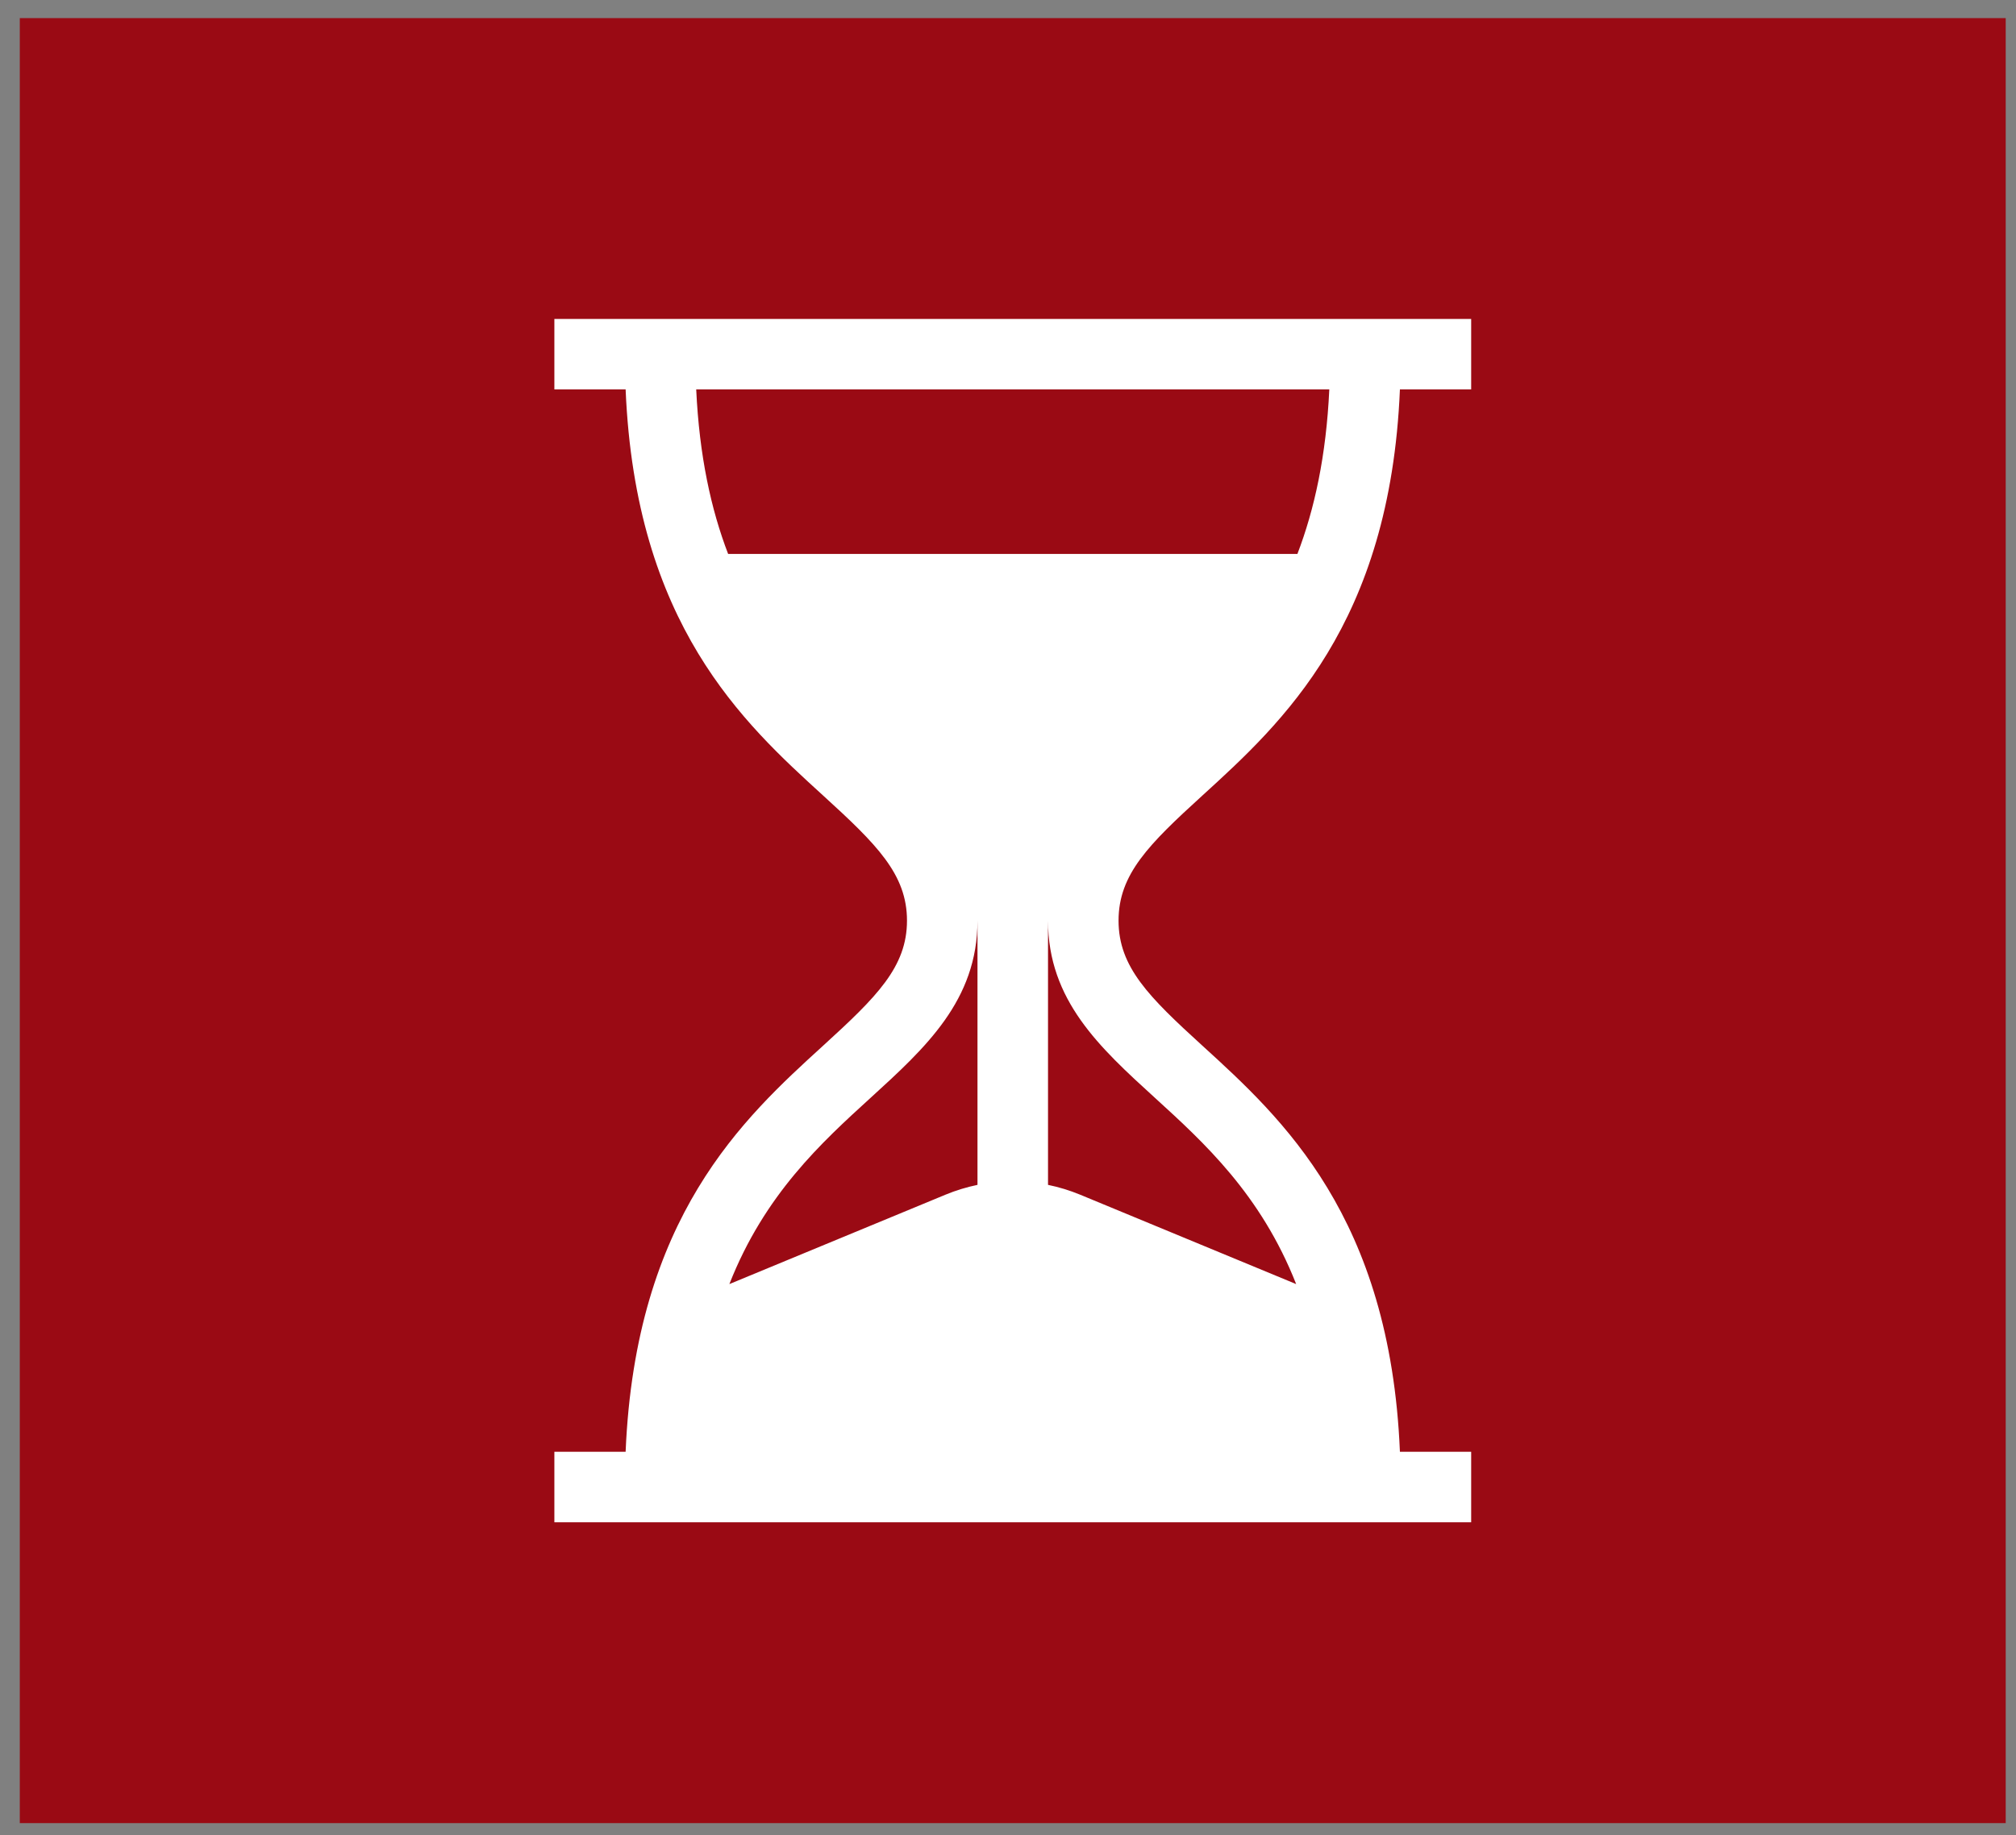
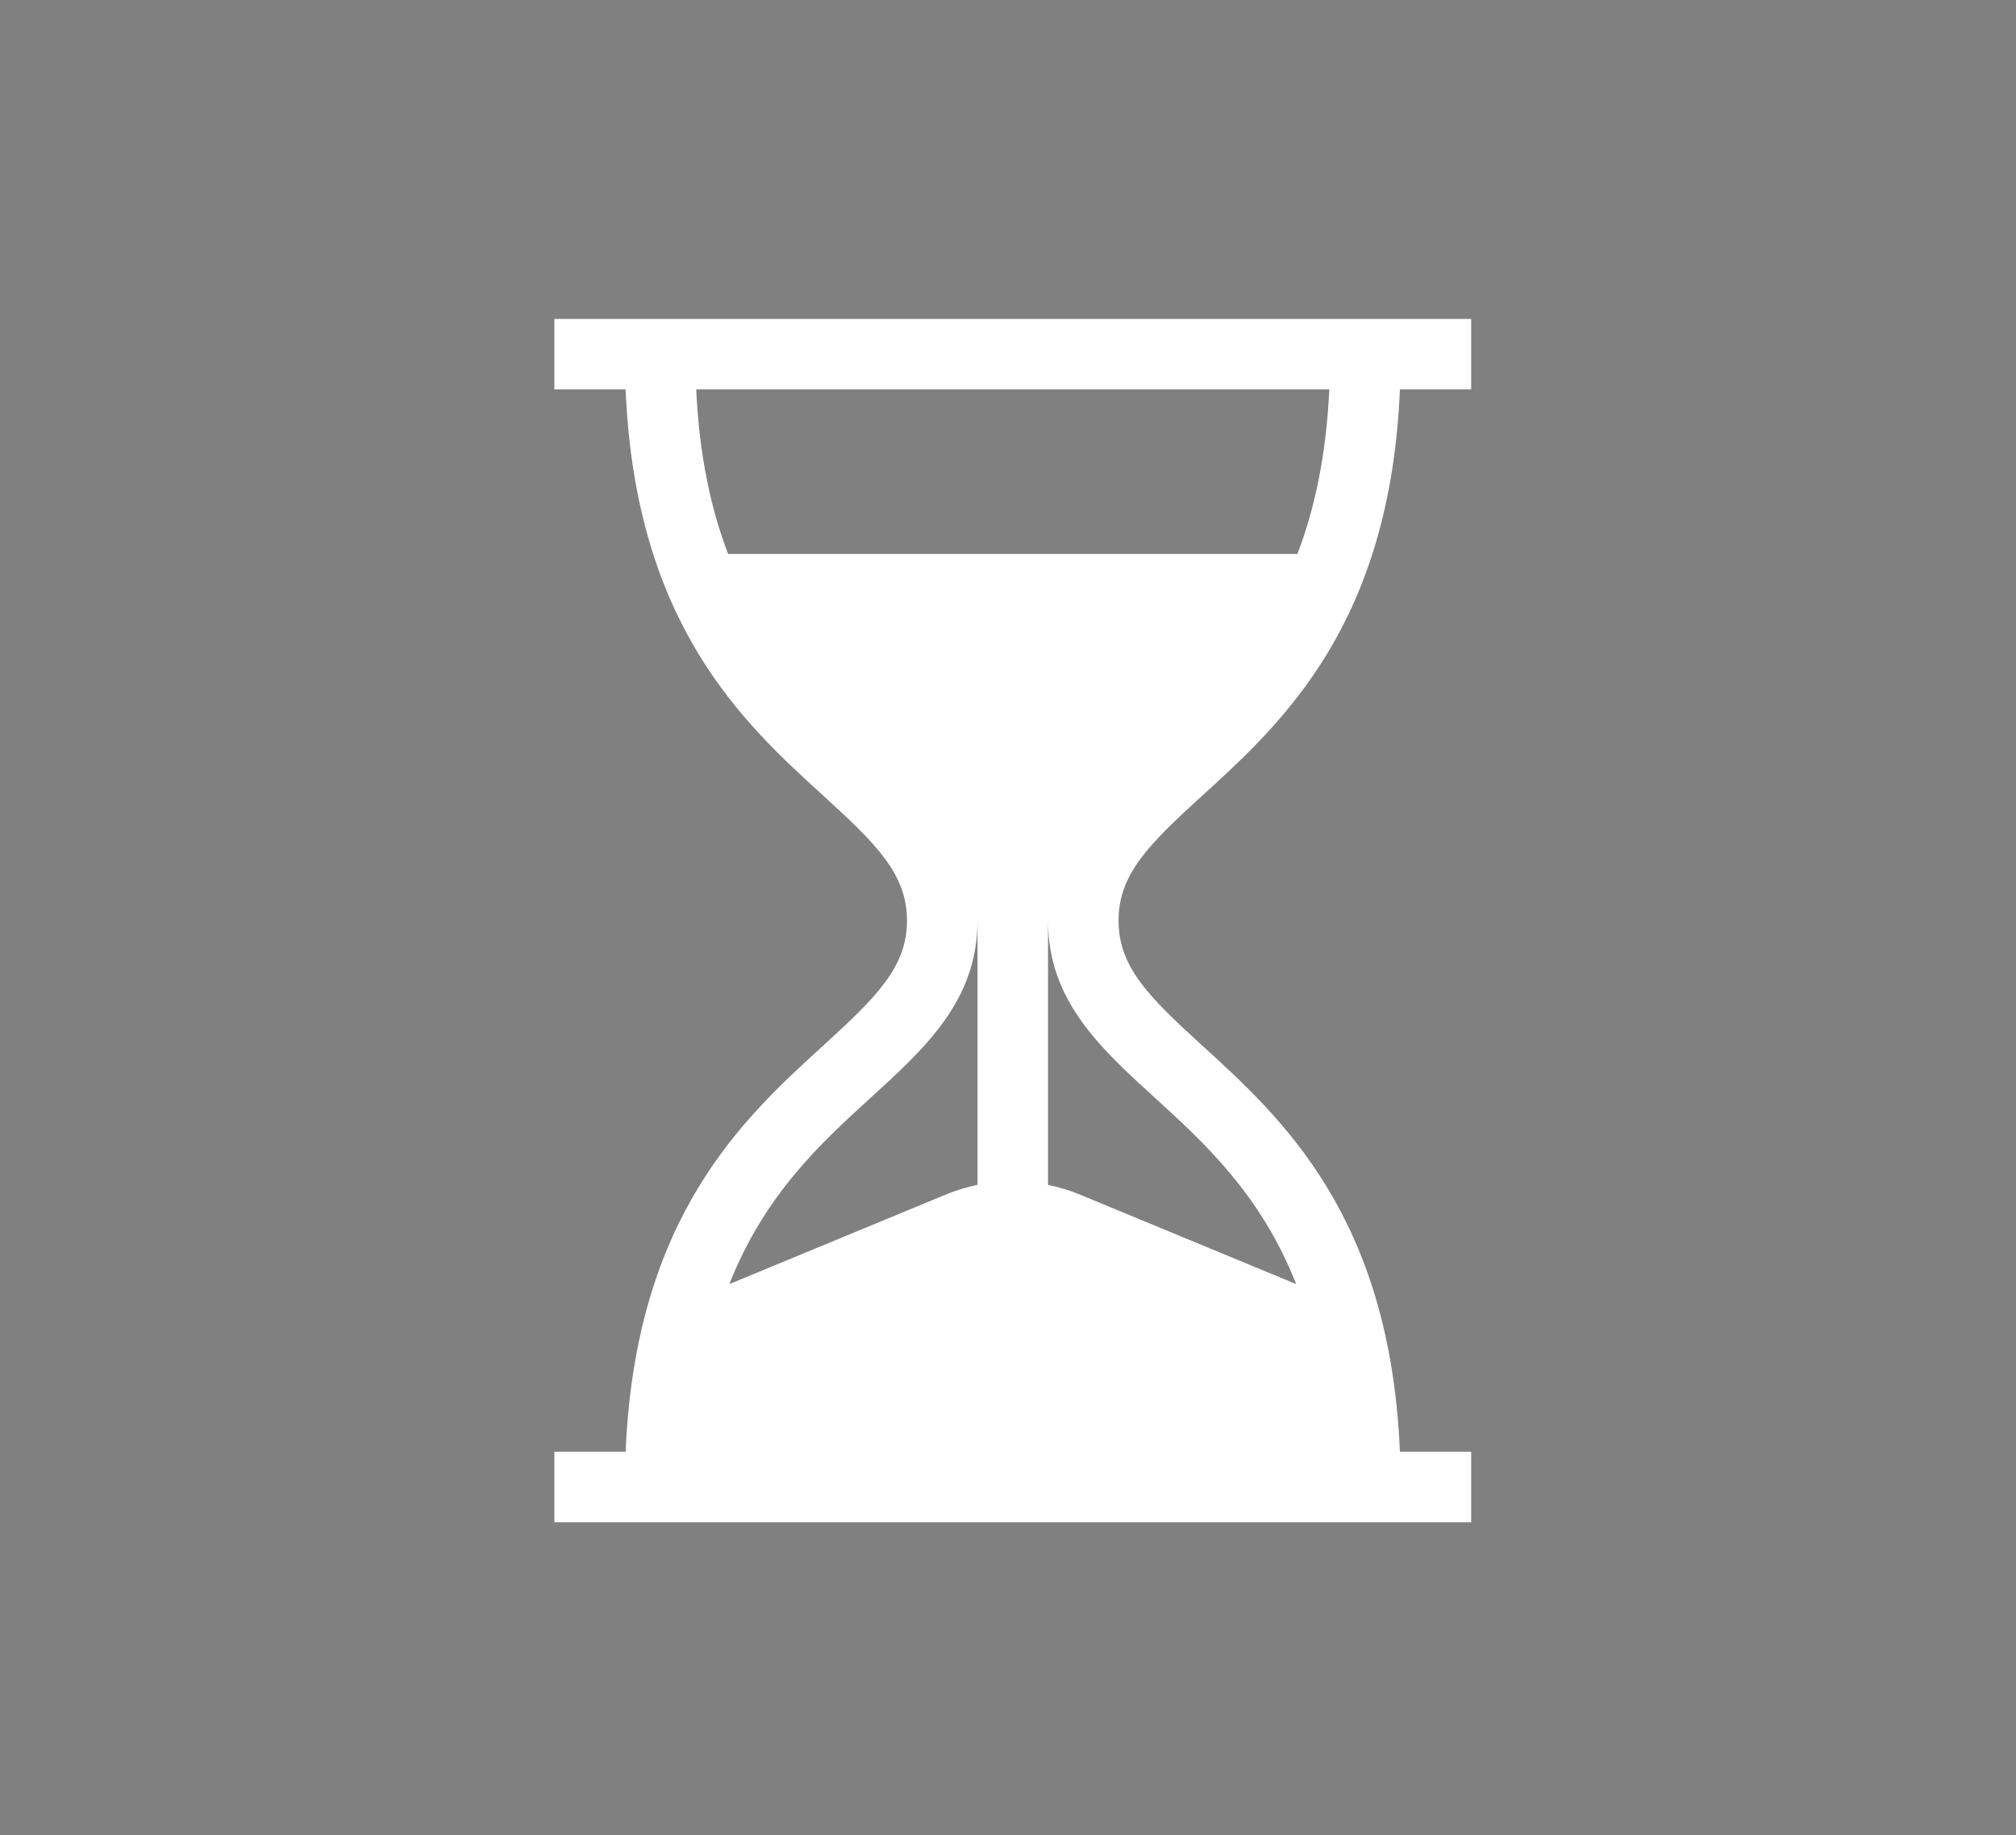
<svg xmlns="http://www.w3.org/2000/svg" width="67" height="61" viewBox="0 0 67 61" fill="none">
  <rect x="0" y="0" width="67" height="61" fill="#808080" stroke="none" />
-   <rect x="0.658" y="0.602" width="66" height="60" fill="#9A0A14" />
  <g clip-path="url(#clip0_2643_818)">
    <path d="M39.959 26.445C42.611 24.028 46.198 20.758 46.525 12.945H48.893V10.602H18.424V12.945H20.792C21.119 20.758 24.705 24.028 27.357 26.445C29.136 28.067 30.143 29.06 30.143 30.602C30.143 32.143 29.136 33.136 27.357 34.758C24.705 37.175 21.119 40.446 20.792 48.258H18.424V50.602H48.893V48.258H46.525C46.198 40.446 42.611 37.175 39.959 34.758C38.18 33.136 37.174 32.143 37.174 30.602C37.174 29.06 38.18 28.067 39.959 26.445ZM32.486 39.386C32.124 39.461 31.767 39.569 31.418 39.714L24.24 42.684C25.412 39.703 27.3 37.981 28.936 36.49C30.762 34.825 32.486 33.253 32.486 30.602V39.386ZM38.38 36.49C40.016 37.981 41.904 39.703 43.077 42.684L35.899 39.713C35.55 39.569 35.192 39.46 34.83 39.386V30.602C34.83 33.253 36.554 34.825 38.38 36.49ZM24.199 18.414C23.632 16.938 23.241 15.155 23.138 12.945H44.178C44.075 15.155 43.684 16.938 43.118 18.414H24.199Z" fill="white" />
  </g>
  <defs>
    <clipPath id="clip0_2643_818">
      <rect width="40" height="40" fill="white" transform="translate(13.658 10.602)" />
    </clipPath>
  </defs>
</svg>